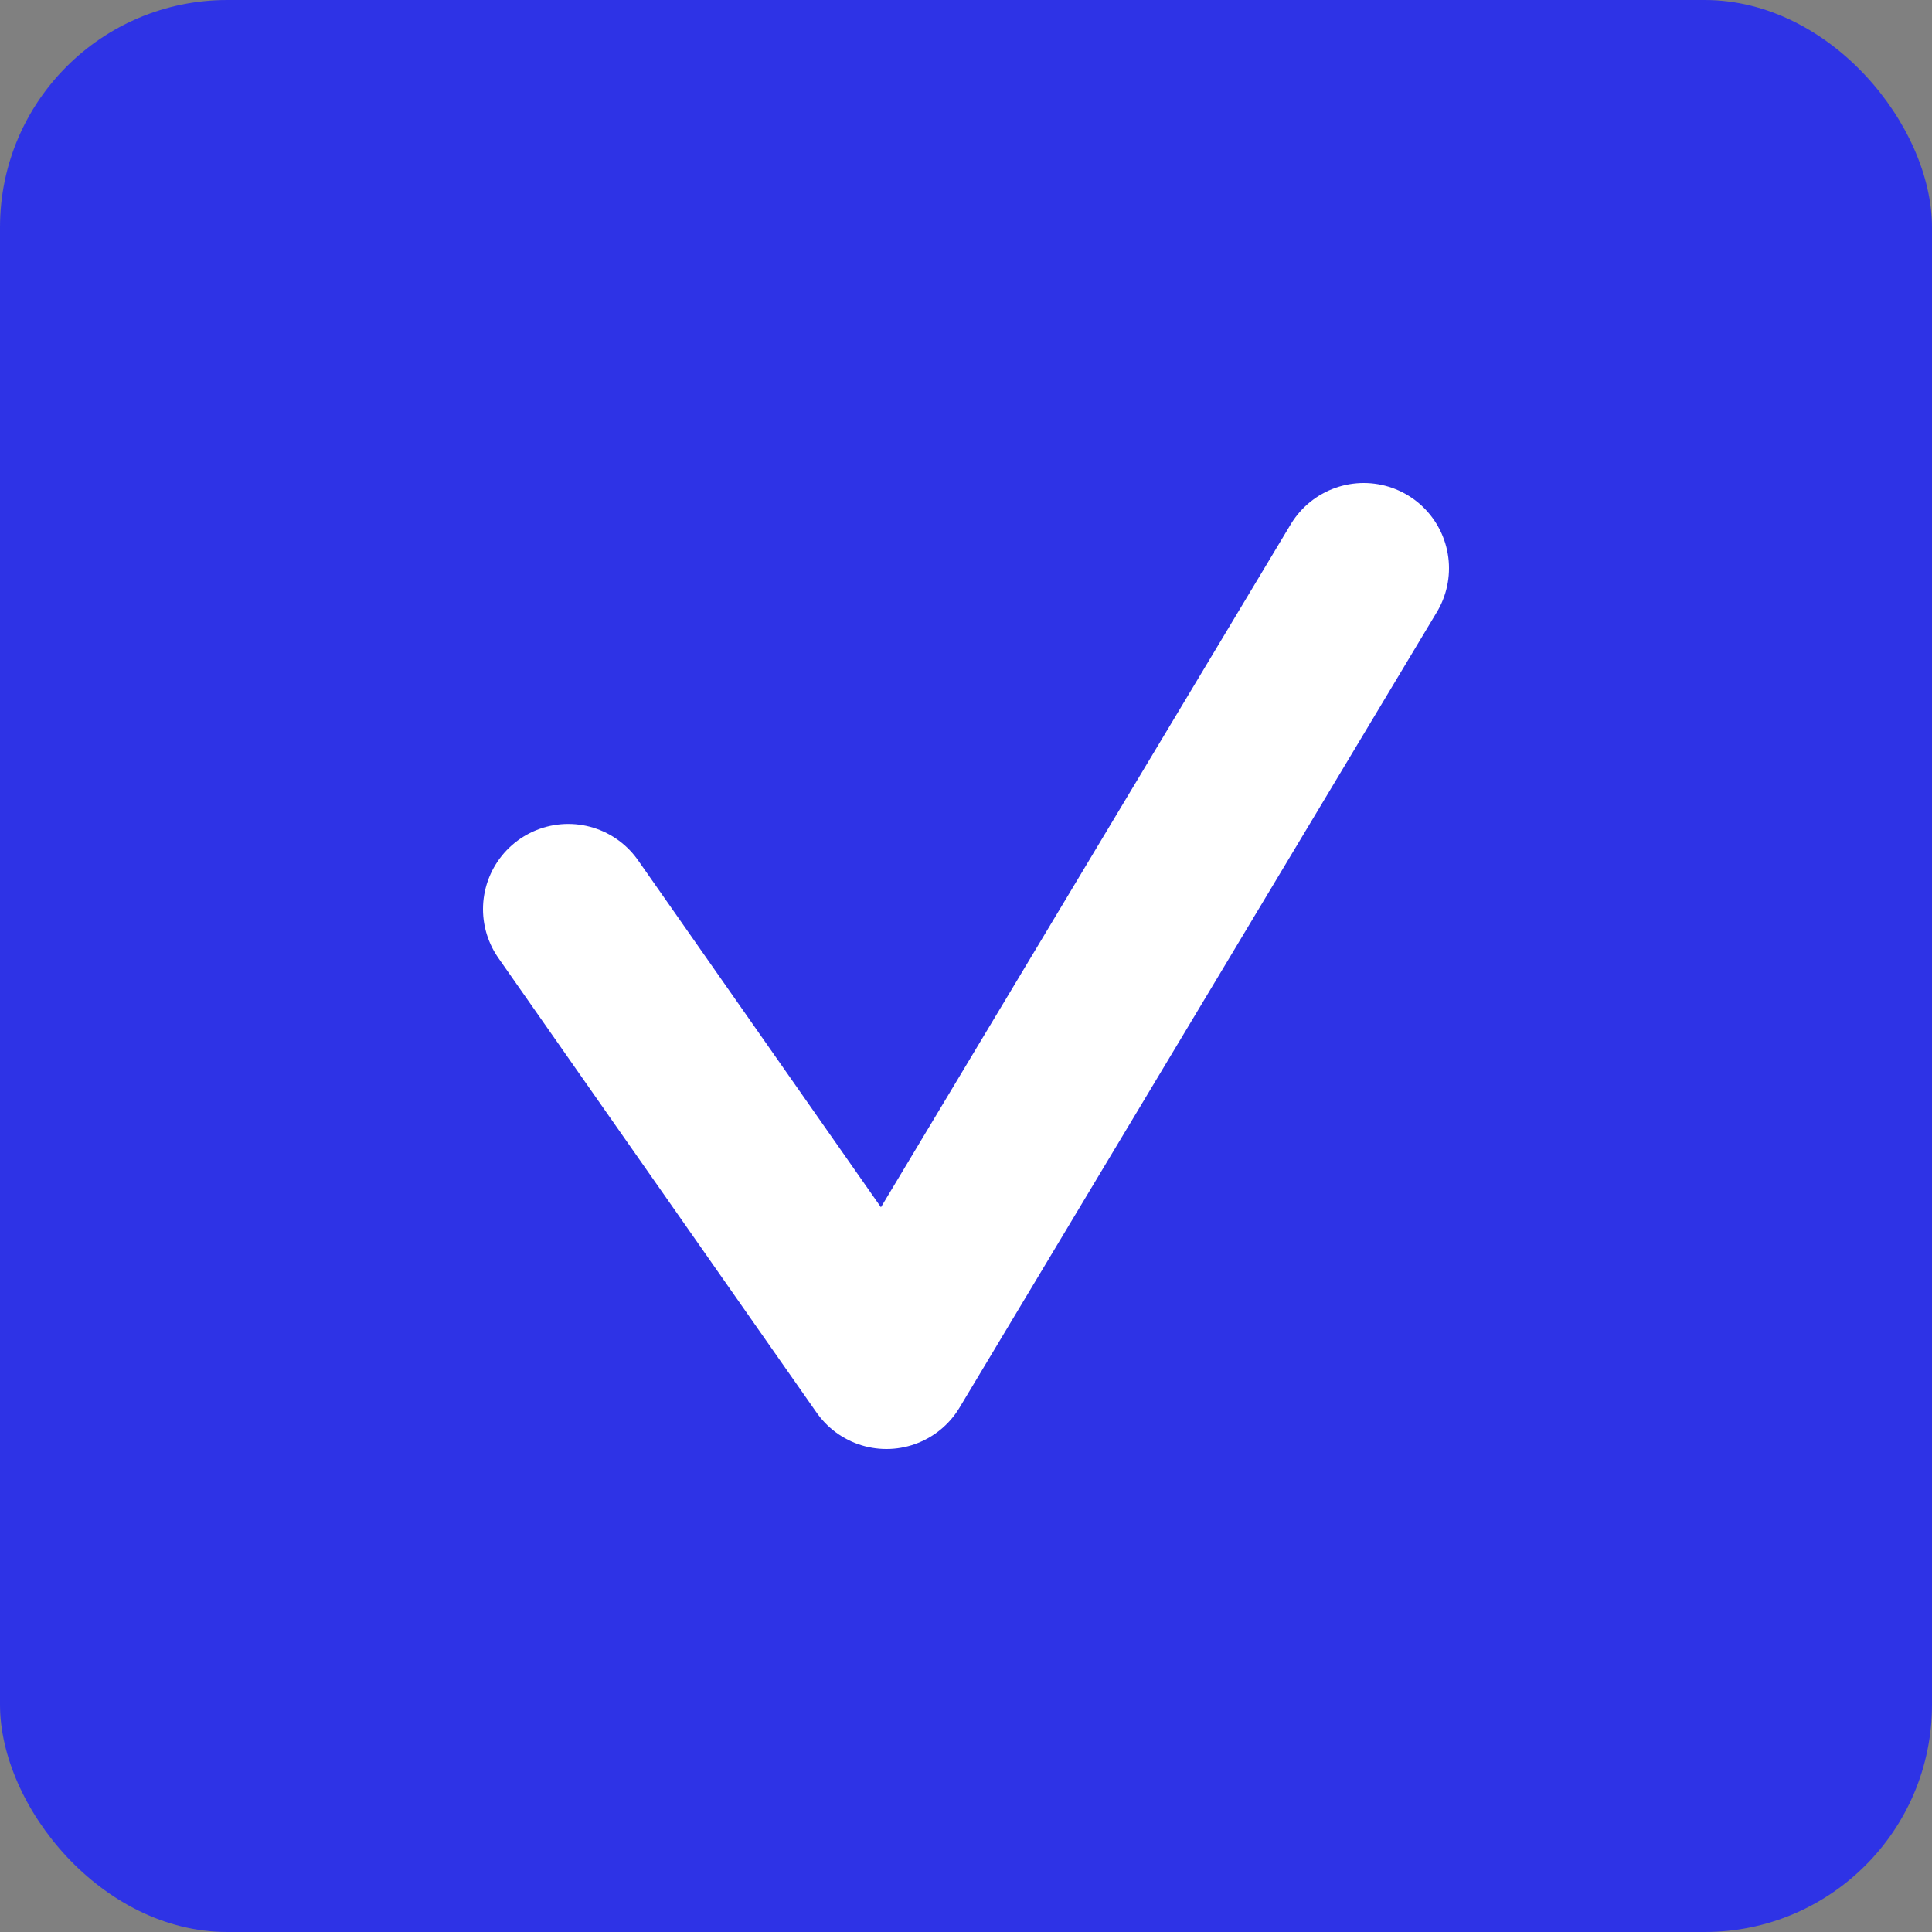
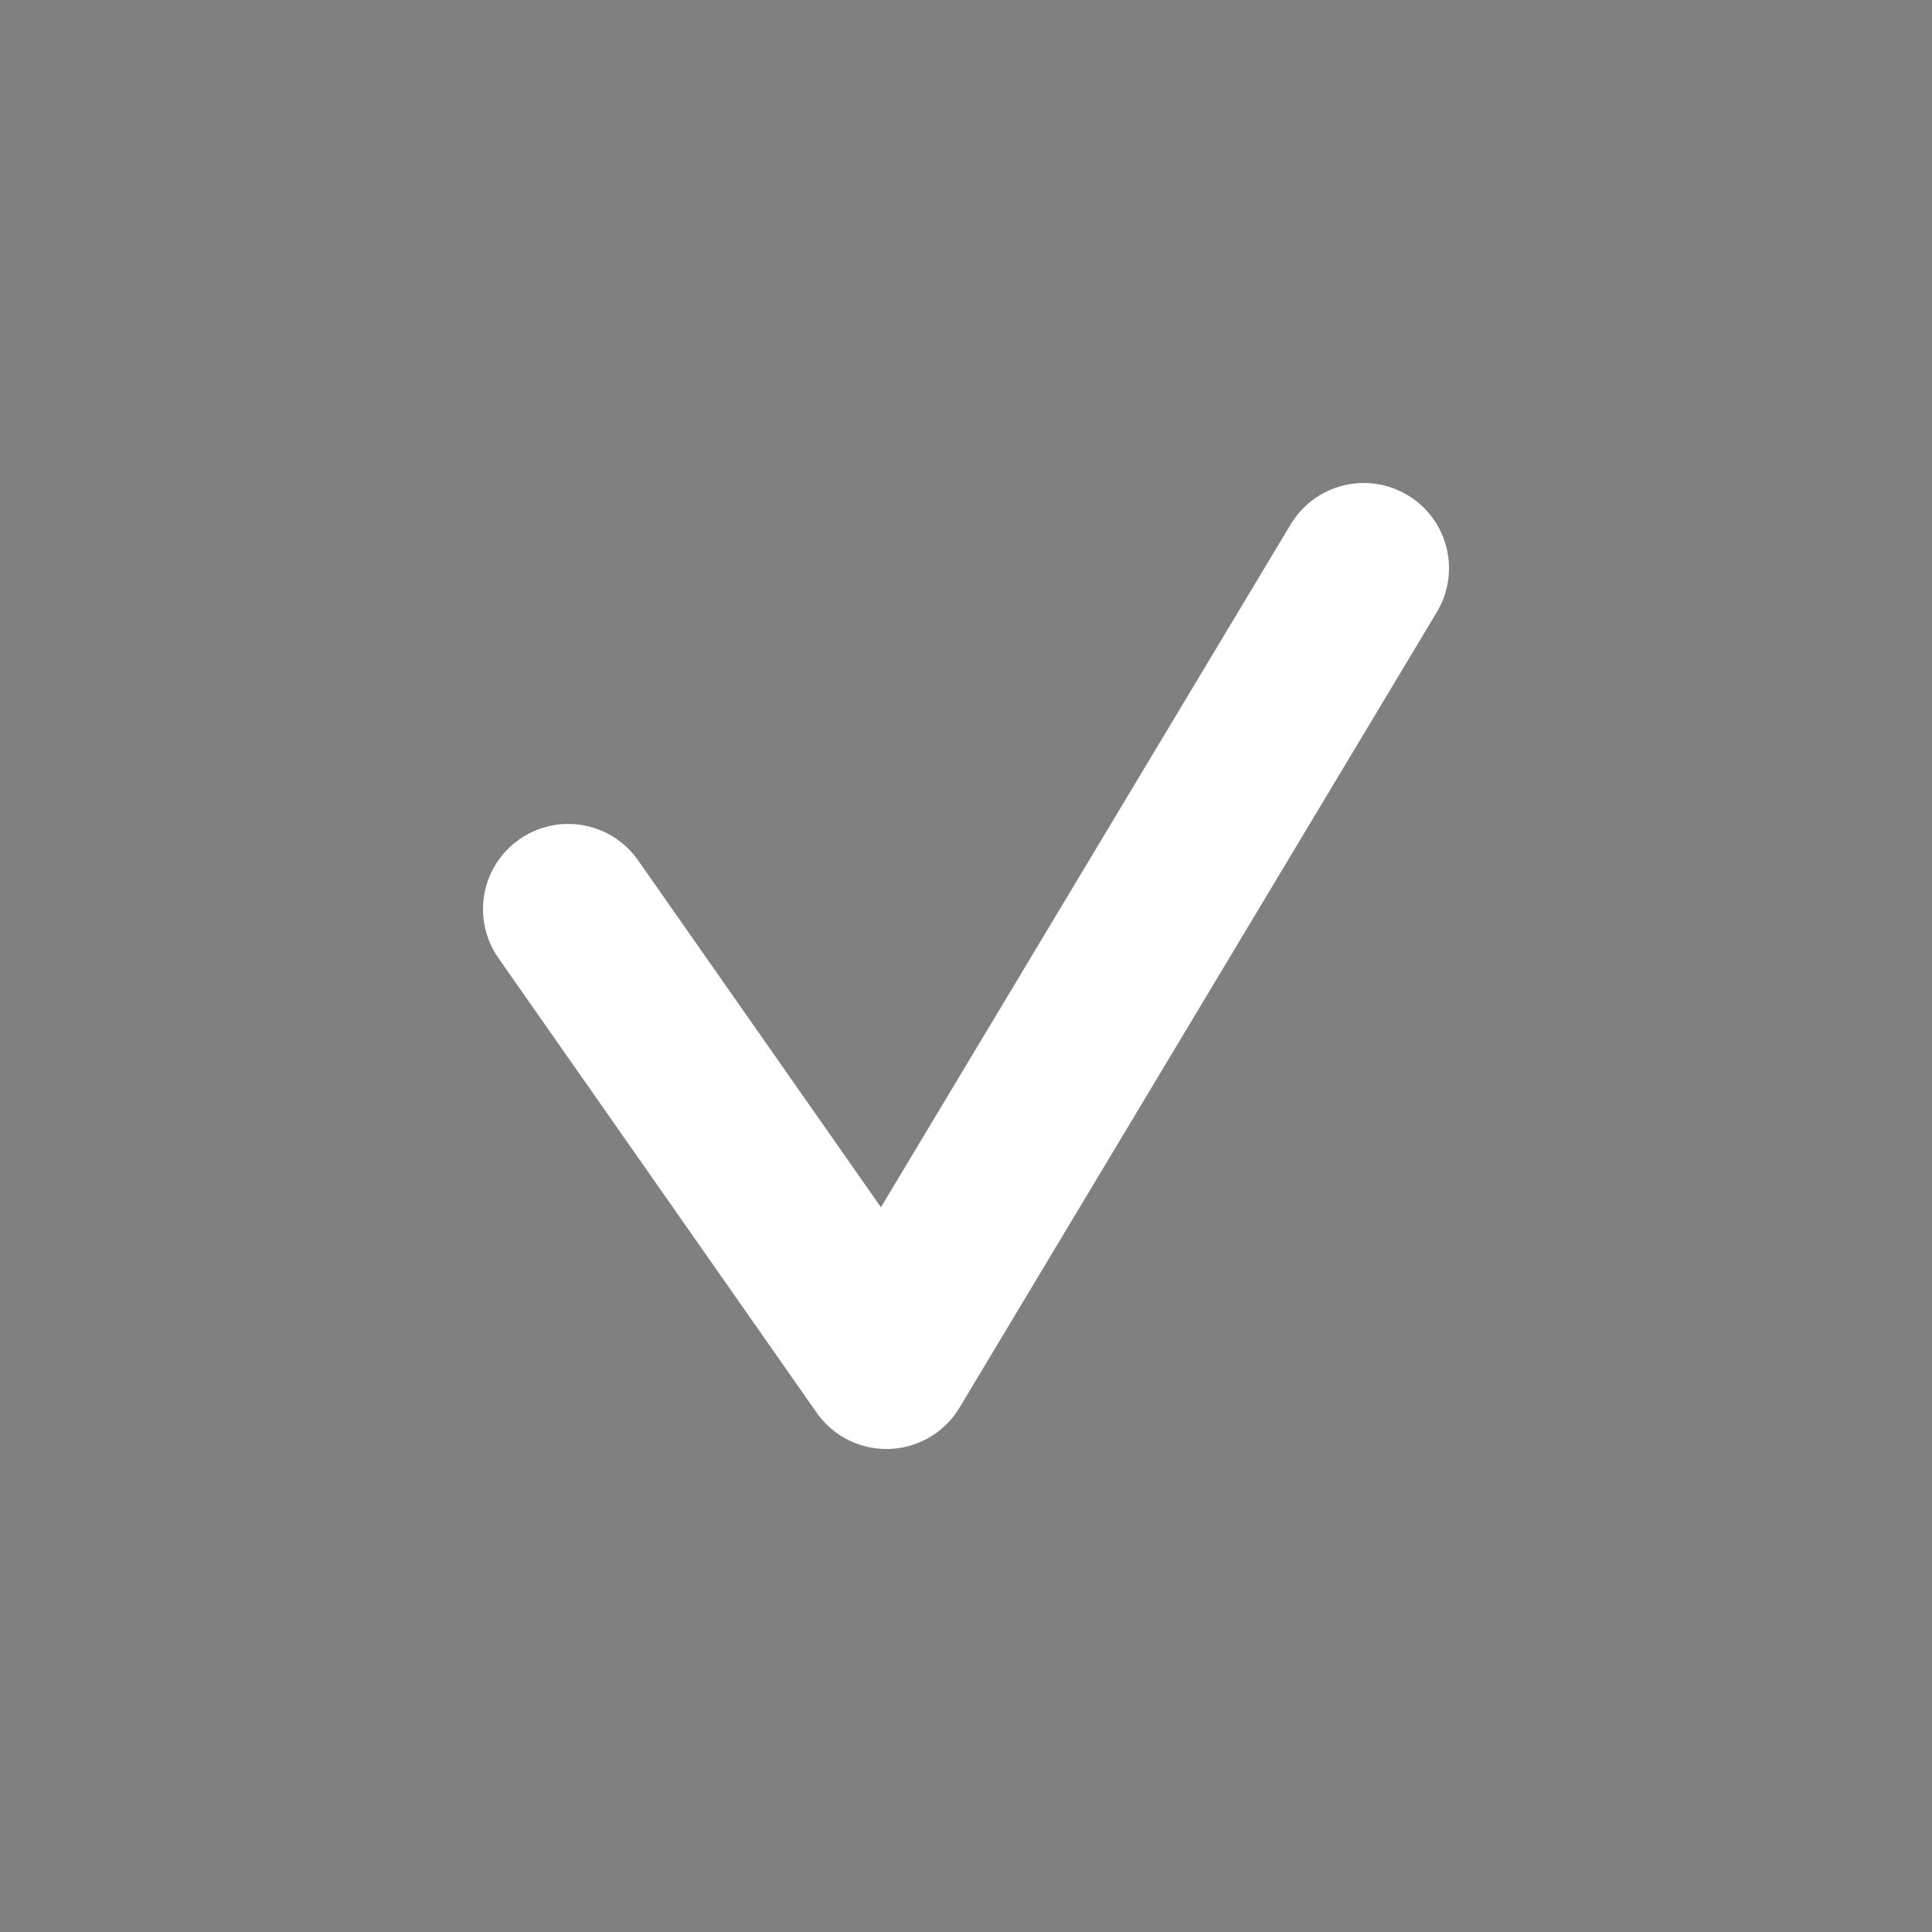
<svg xmlns="http://www.w3.org/2000/svg" width="17" height="17" viewBox="0 0 17 17" fill="none">
  <rect x="0" y="0" width="17" height="17" fill="#808080" stroke="none" />
-   <rect width="17" height="17" rx="2" fill="#2E33E6" />
  <path d="M5 8L7.8 12L12 5" stroke="white" stroke-width="1.5" stroke-linecap="round" stroke-linejoin="round" />
</svg>